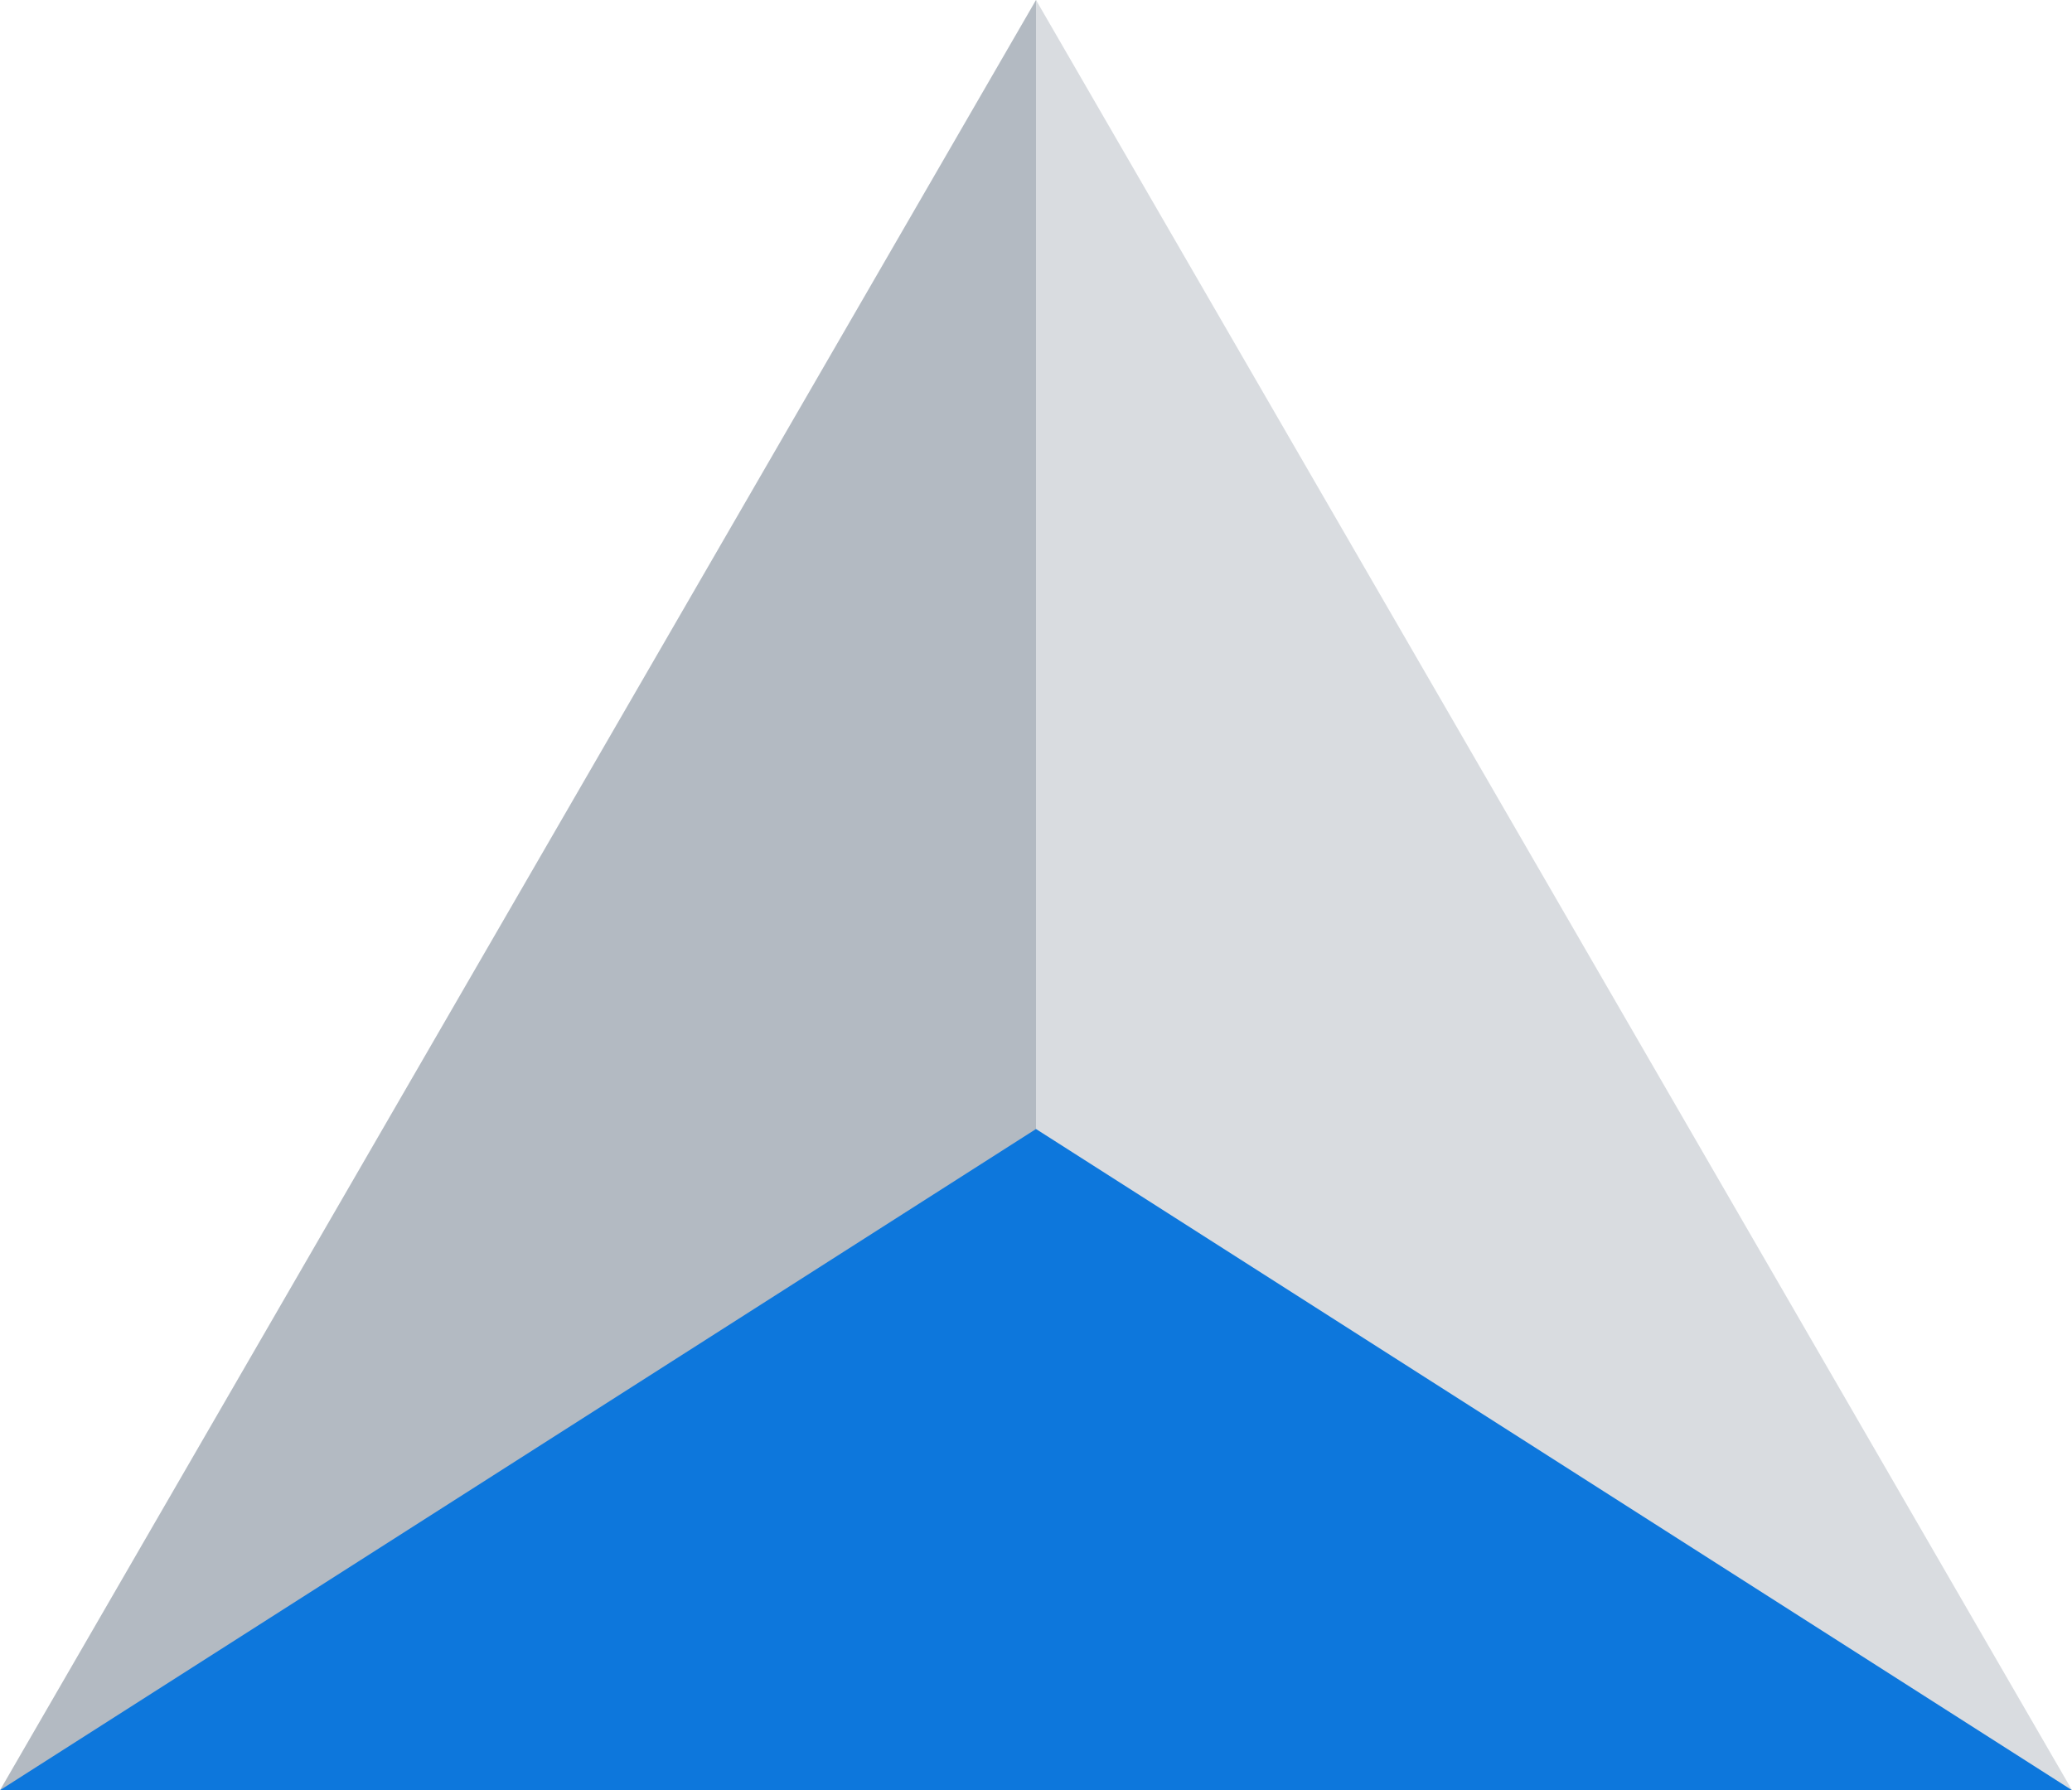
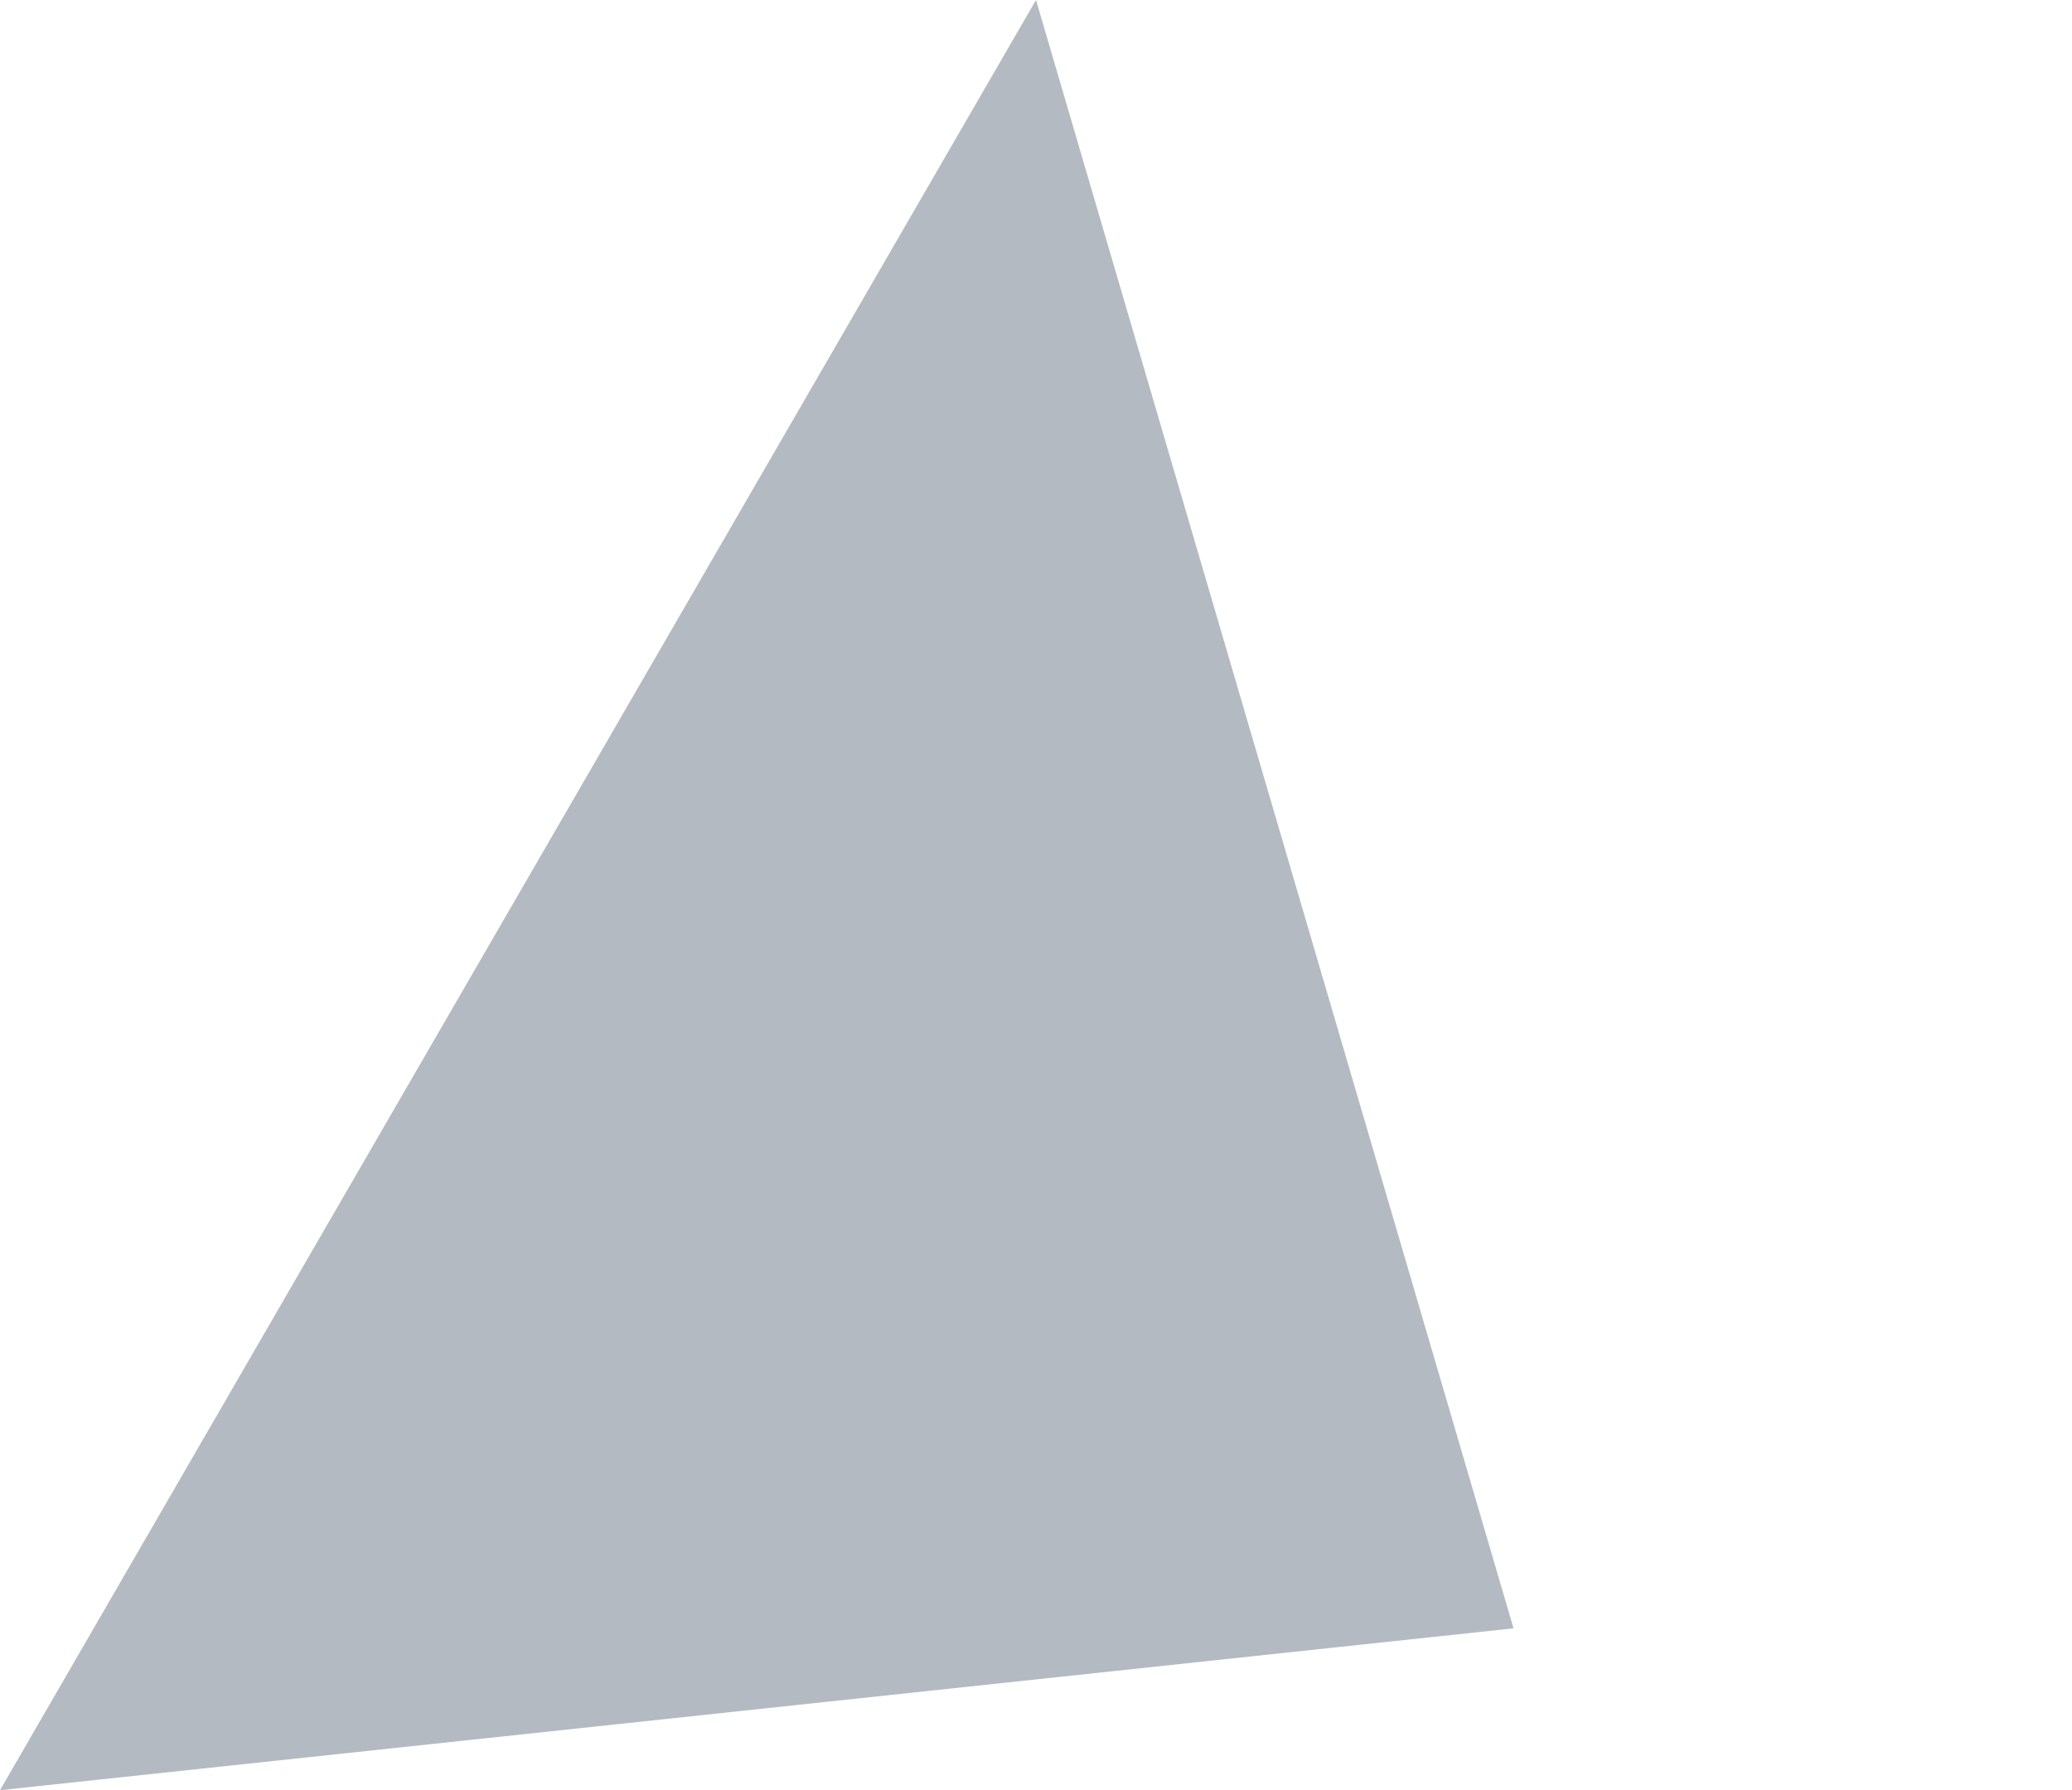
<svg xmlns="http://www.w3.org/2000/svg" viewBox="0 0 512 442.416">
  <path fill="#b3bac2" d="M374 402.416 256-0 0 442.416" />
-   <path fill="#d9dce0" d="M256 442.399V-0L512 442.399" />
-   <path fill="#0d77dc" d="M512 442.416H0l256-163.4z" />
</svg>